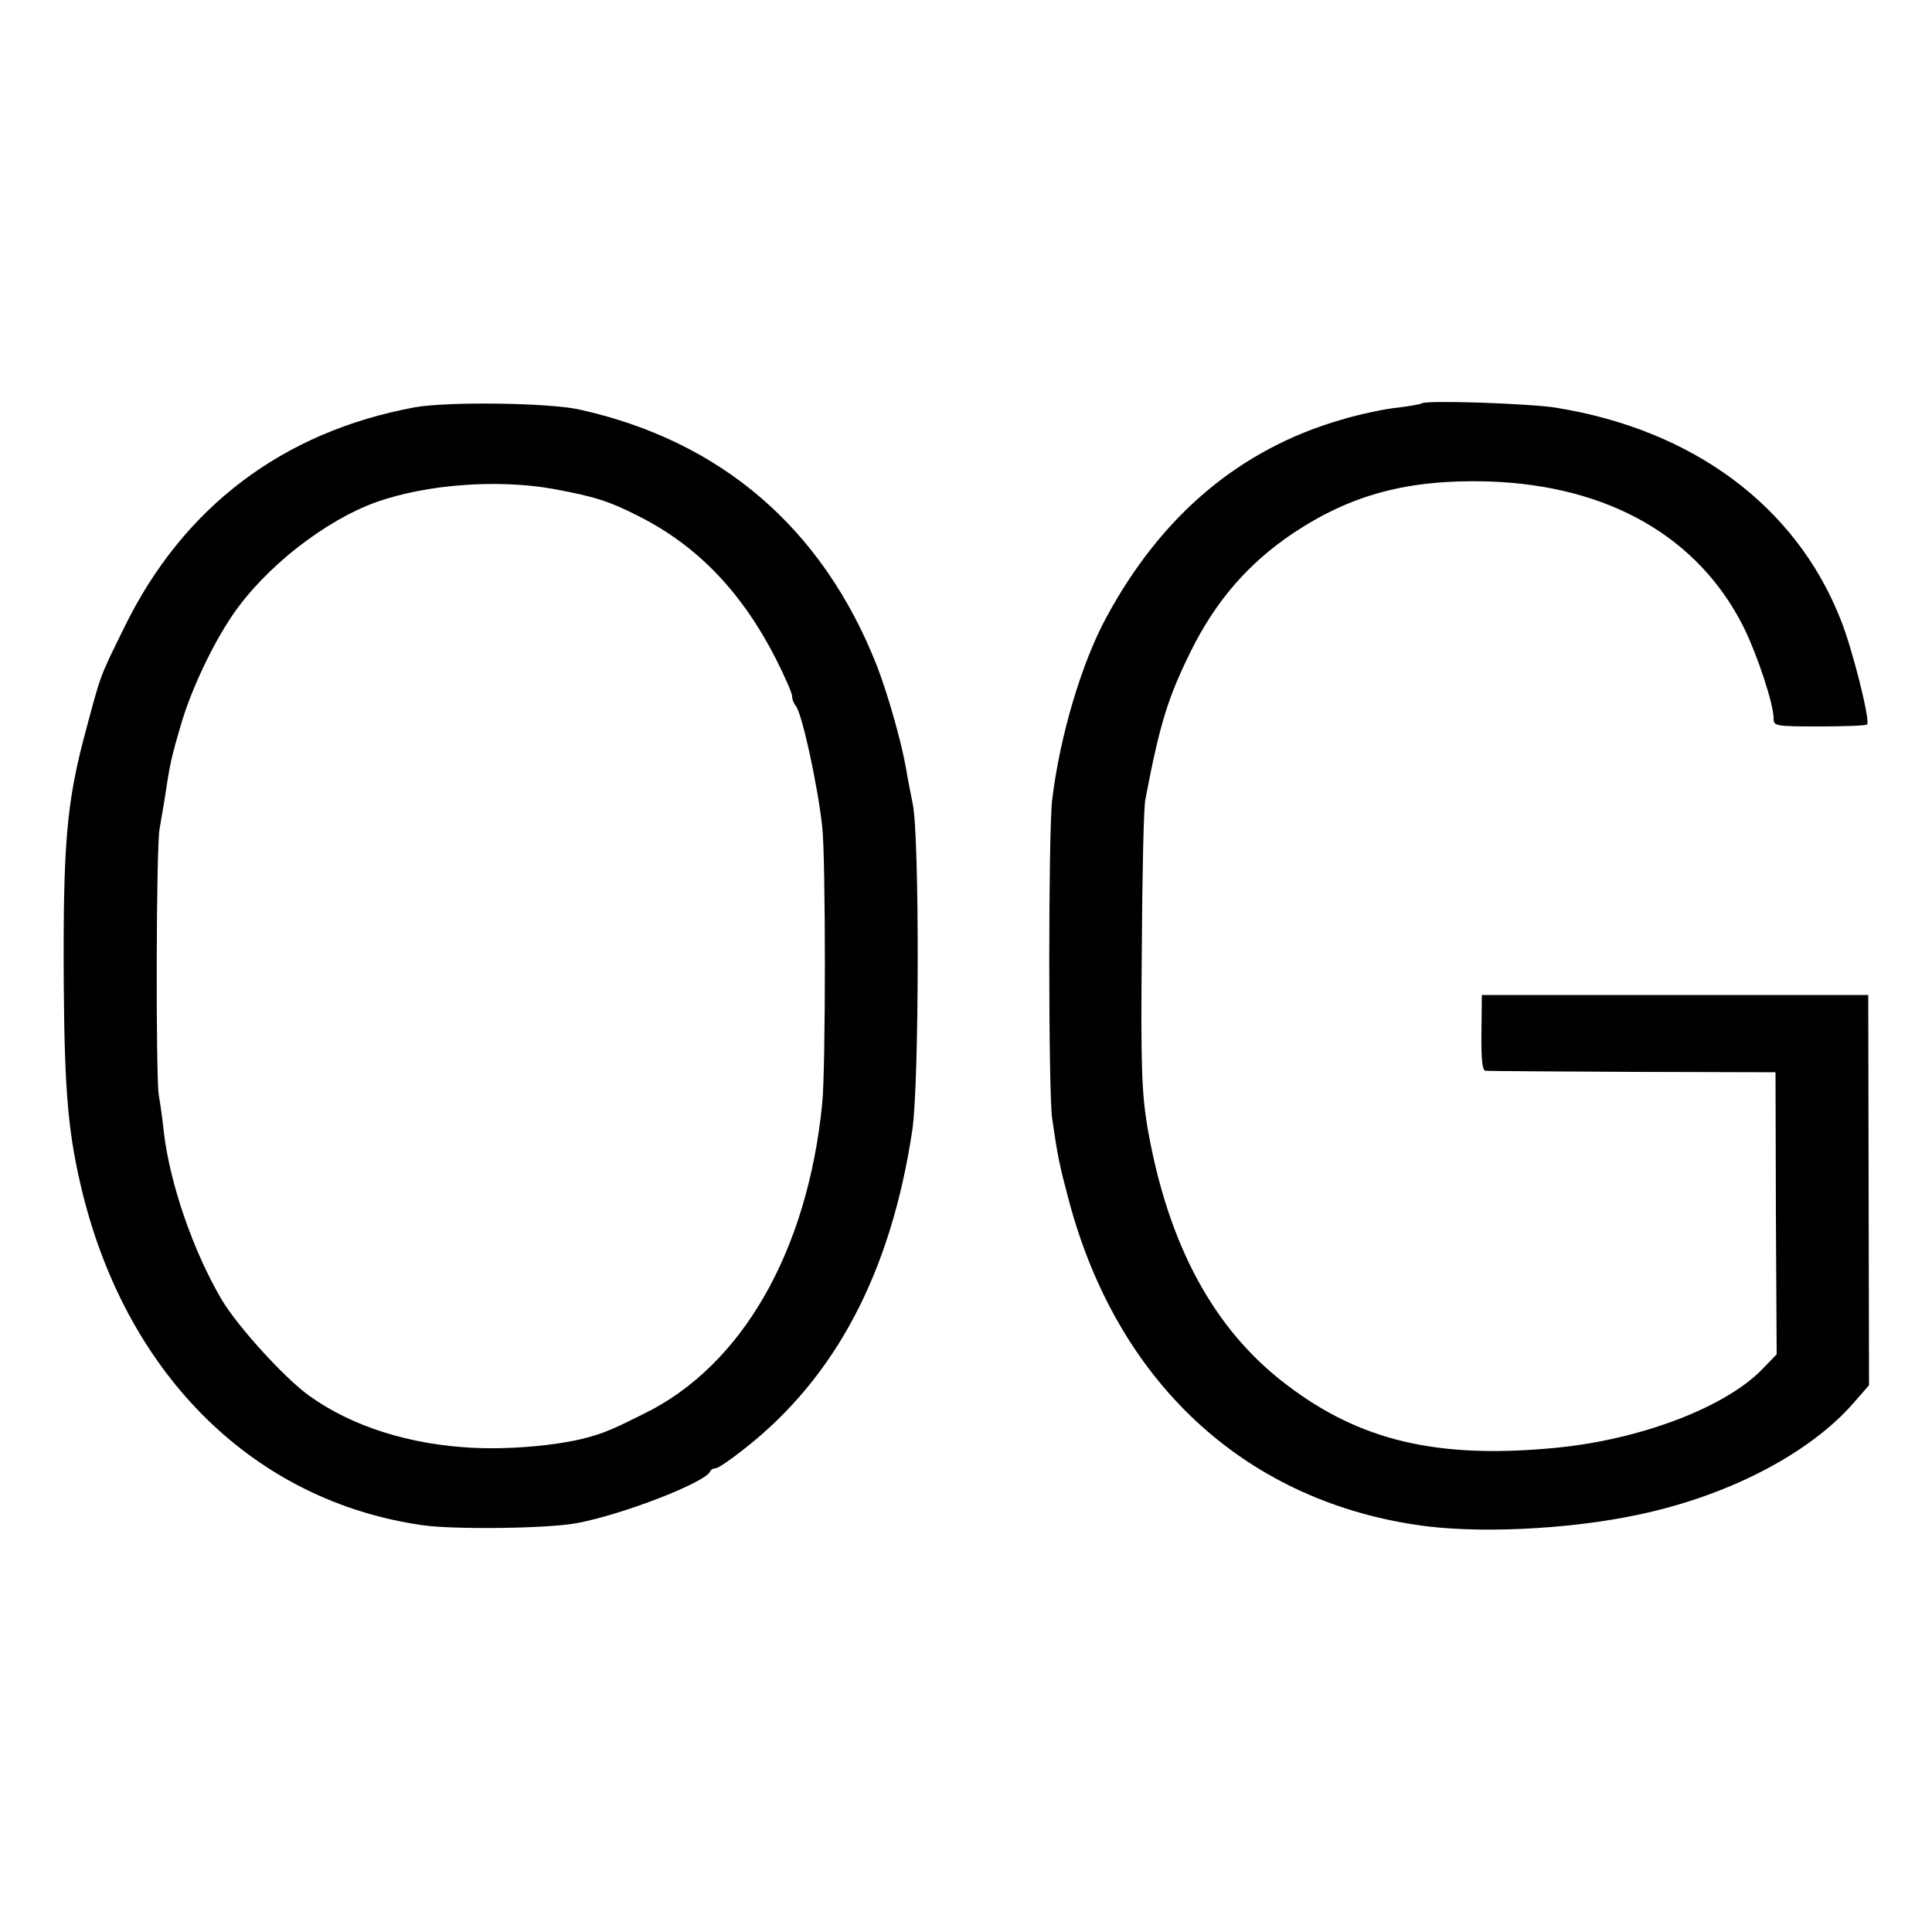
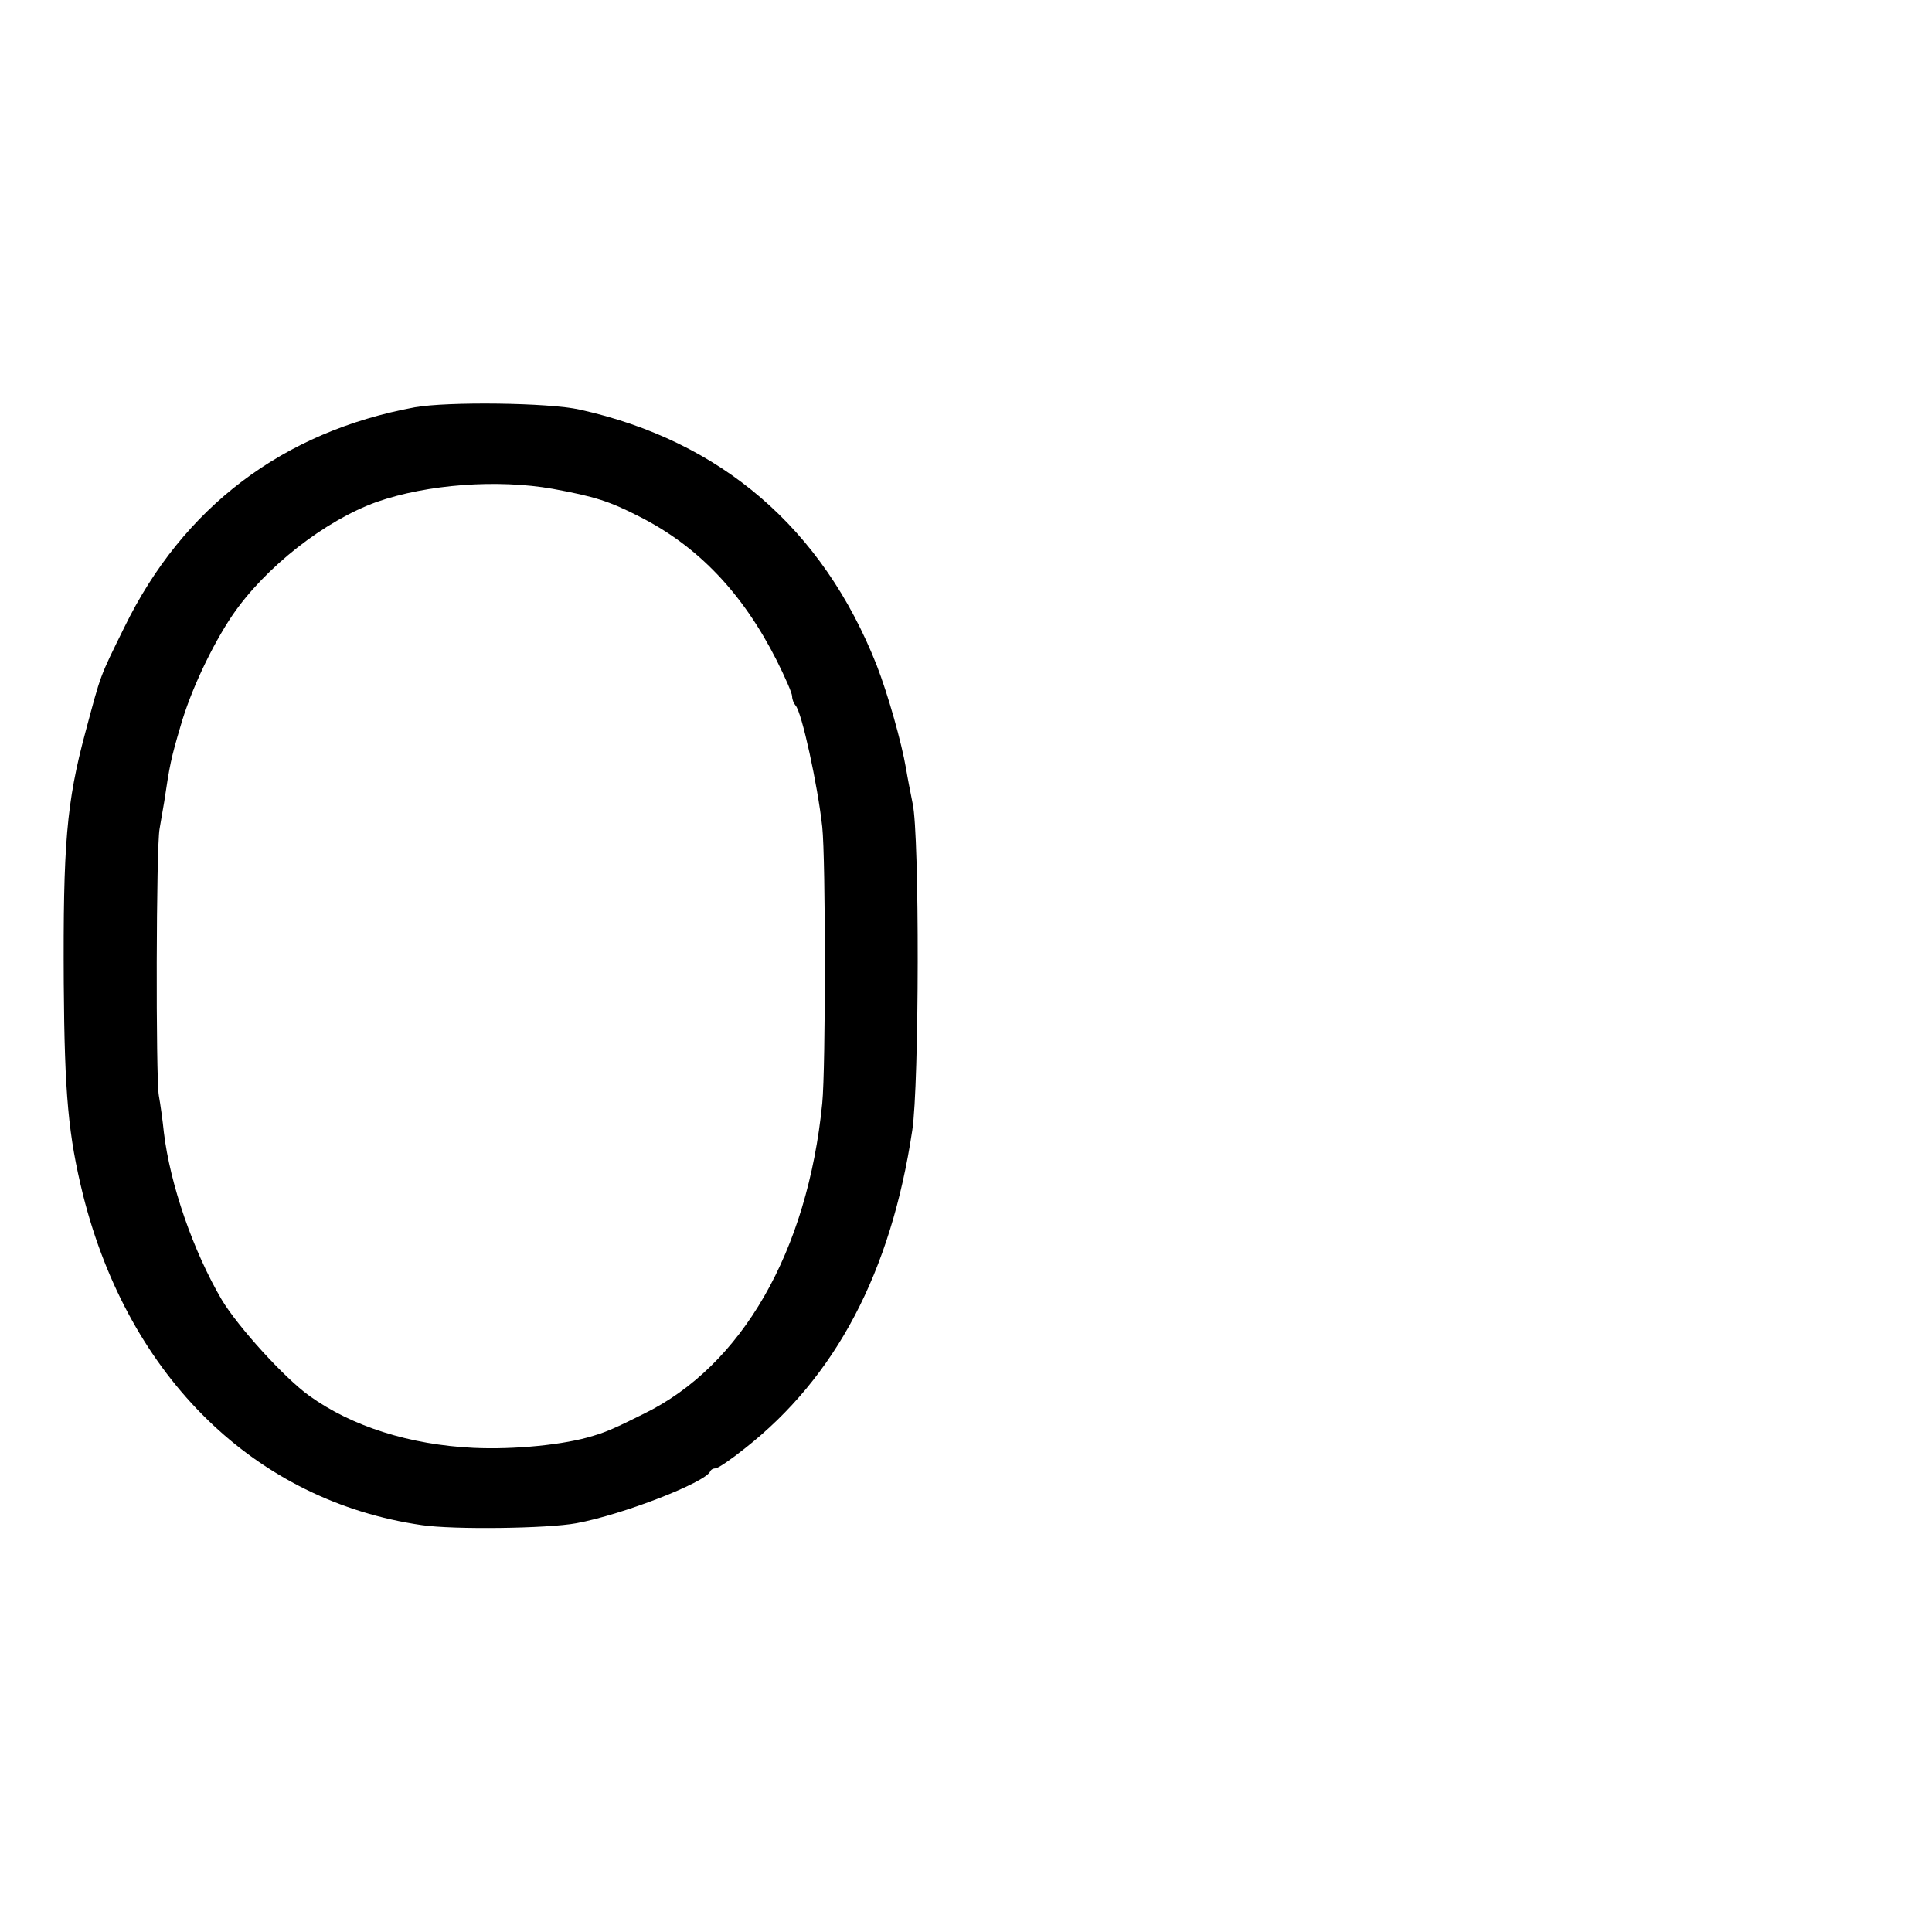
<svg xmlns="http://www.w3.org/2000/svg" version="1.0" width="500pt" height="500pt" viewBox="0 0 500 500" preserveAspectRatio="xMidYMid meet">
  <g transform="translate(0,500) scale(0.1,-0.1)" fill="#000000" stroke="none">
    <path d="M1074 3946 c-342 -63 -600 -258 -752 -569 -65 -132 -60 -119 -101 -272 -49 -182 -58 -291 -56 -650 2 -289 12 -394 50 -548 119 -473 447 -792 877 -854 81 -12 325 -9 400 5 119 22 333 105 346 134 2 5 8 8 14 8 6 0 40 23 75 51 236 185 379 457 434 824 18 118 19 764 1 845 -6 30 -14 71 -17 90 -12 70 -47 193 -76 268 -140 355 -403 581 -769 662 -80 18 -341 21 -426 6z m356 -211 c109 -20 147 -32 225 -72 152 -77 267 -198 355 -372 22 -44 40 -85 40 -93 0 -8 4 -18 9 -24 16 -17 57 -205 69 -314 9 -84 9 -624 0 -715 -38 -384 -208 -680 -462 -804 -72 -36 -97 -47 -131 -57 -73 -23 -204 -36 -310 -31 -164 8 -314 55 -425 135 -64 46 -184 178 -226 248 -74 126 -134 299 -150 434 -3 30 -9 73 -13 95 -8 46 -7 645 2 690 3 17 8 48 12 70 14 95 18 114 42 195 26 92 82 210 134 287 85 125 240 246 374 294 131 46 313 59 455 34z" />
-     <path d="M3679 3956 c-2 -2 -30 -7 -62 -11 -33 -3 -98 -17 -145 -31 -263 -76 -467 -248 -610 -514 -63 -117 -119 -304 -139 -470 -10 -82 -10 -758 0 -825 14 -97 19 -121 43 -211 124 -467 449 -772 897 -840 153 -24 394 -13 577 26 233 49 442 158 556 288 l41 47 -1 505 -1 505 -500 0 -500 0 -1 -97 c-1 -66 2 -98 10 -99 6 -1 178 -2 381 -3 l370 -1 1 -365 2 -365 -32 -33 c-95 -103 -323 -190 -551 -210 -298 -27 -496 20 -685 164 -189 143 -307 362 -360 664 -15 90 -18 154 -15 460 1 195 5 371 9 390 38 200 59 265 118 385 65 131 149 227 263 304 151 101 299 141 507 135 311 -10 545 -144 662 -380 35 -72 76 -196 76 -233 0 -20 4 -21 118 -21 65 0 121 2 124 5 9 9 -39 200 -69 273 -116 293 -382 490 -737 547 -70 11 -338 20 -347 11z" />
  </g>
</svg>